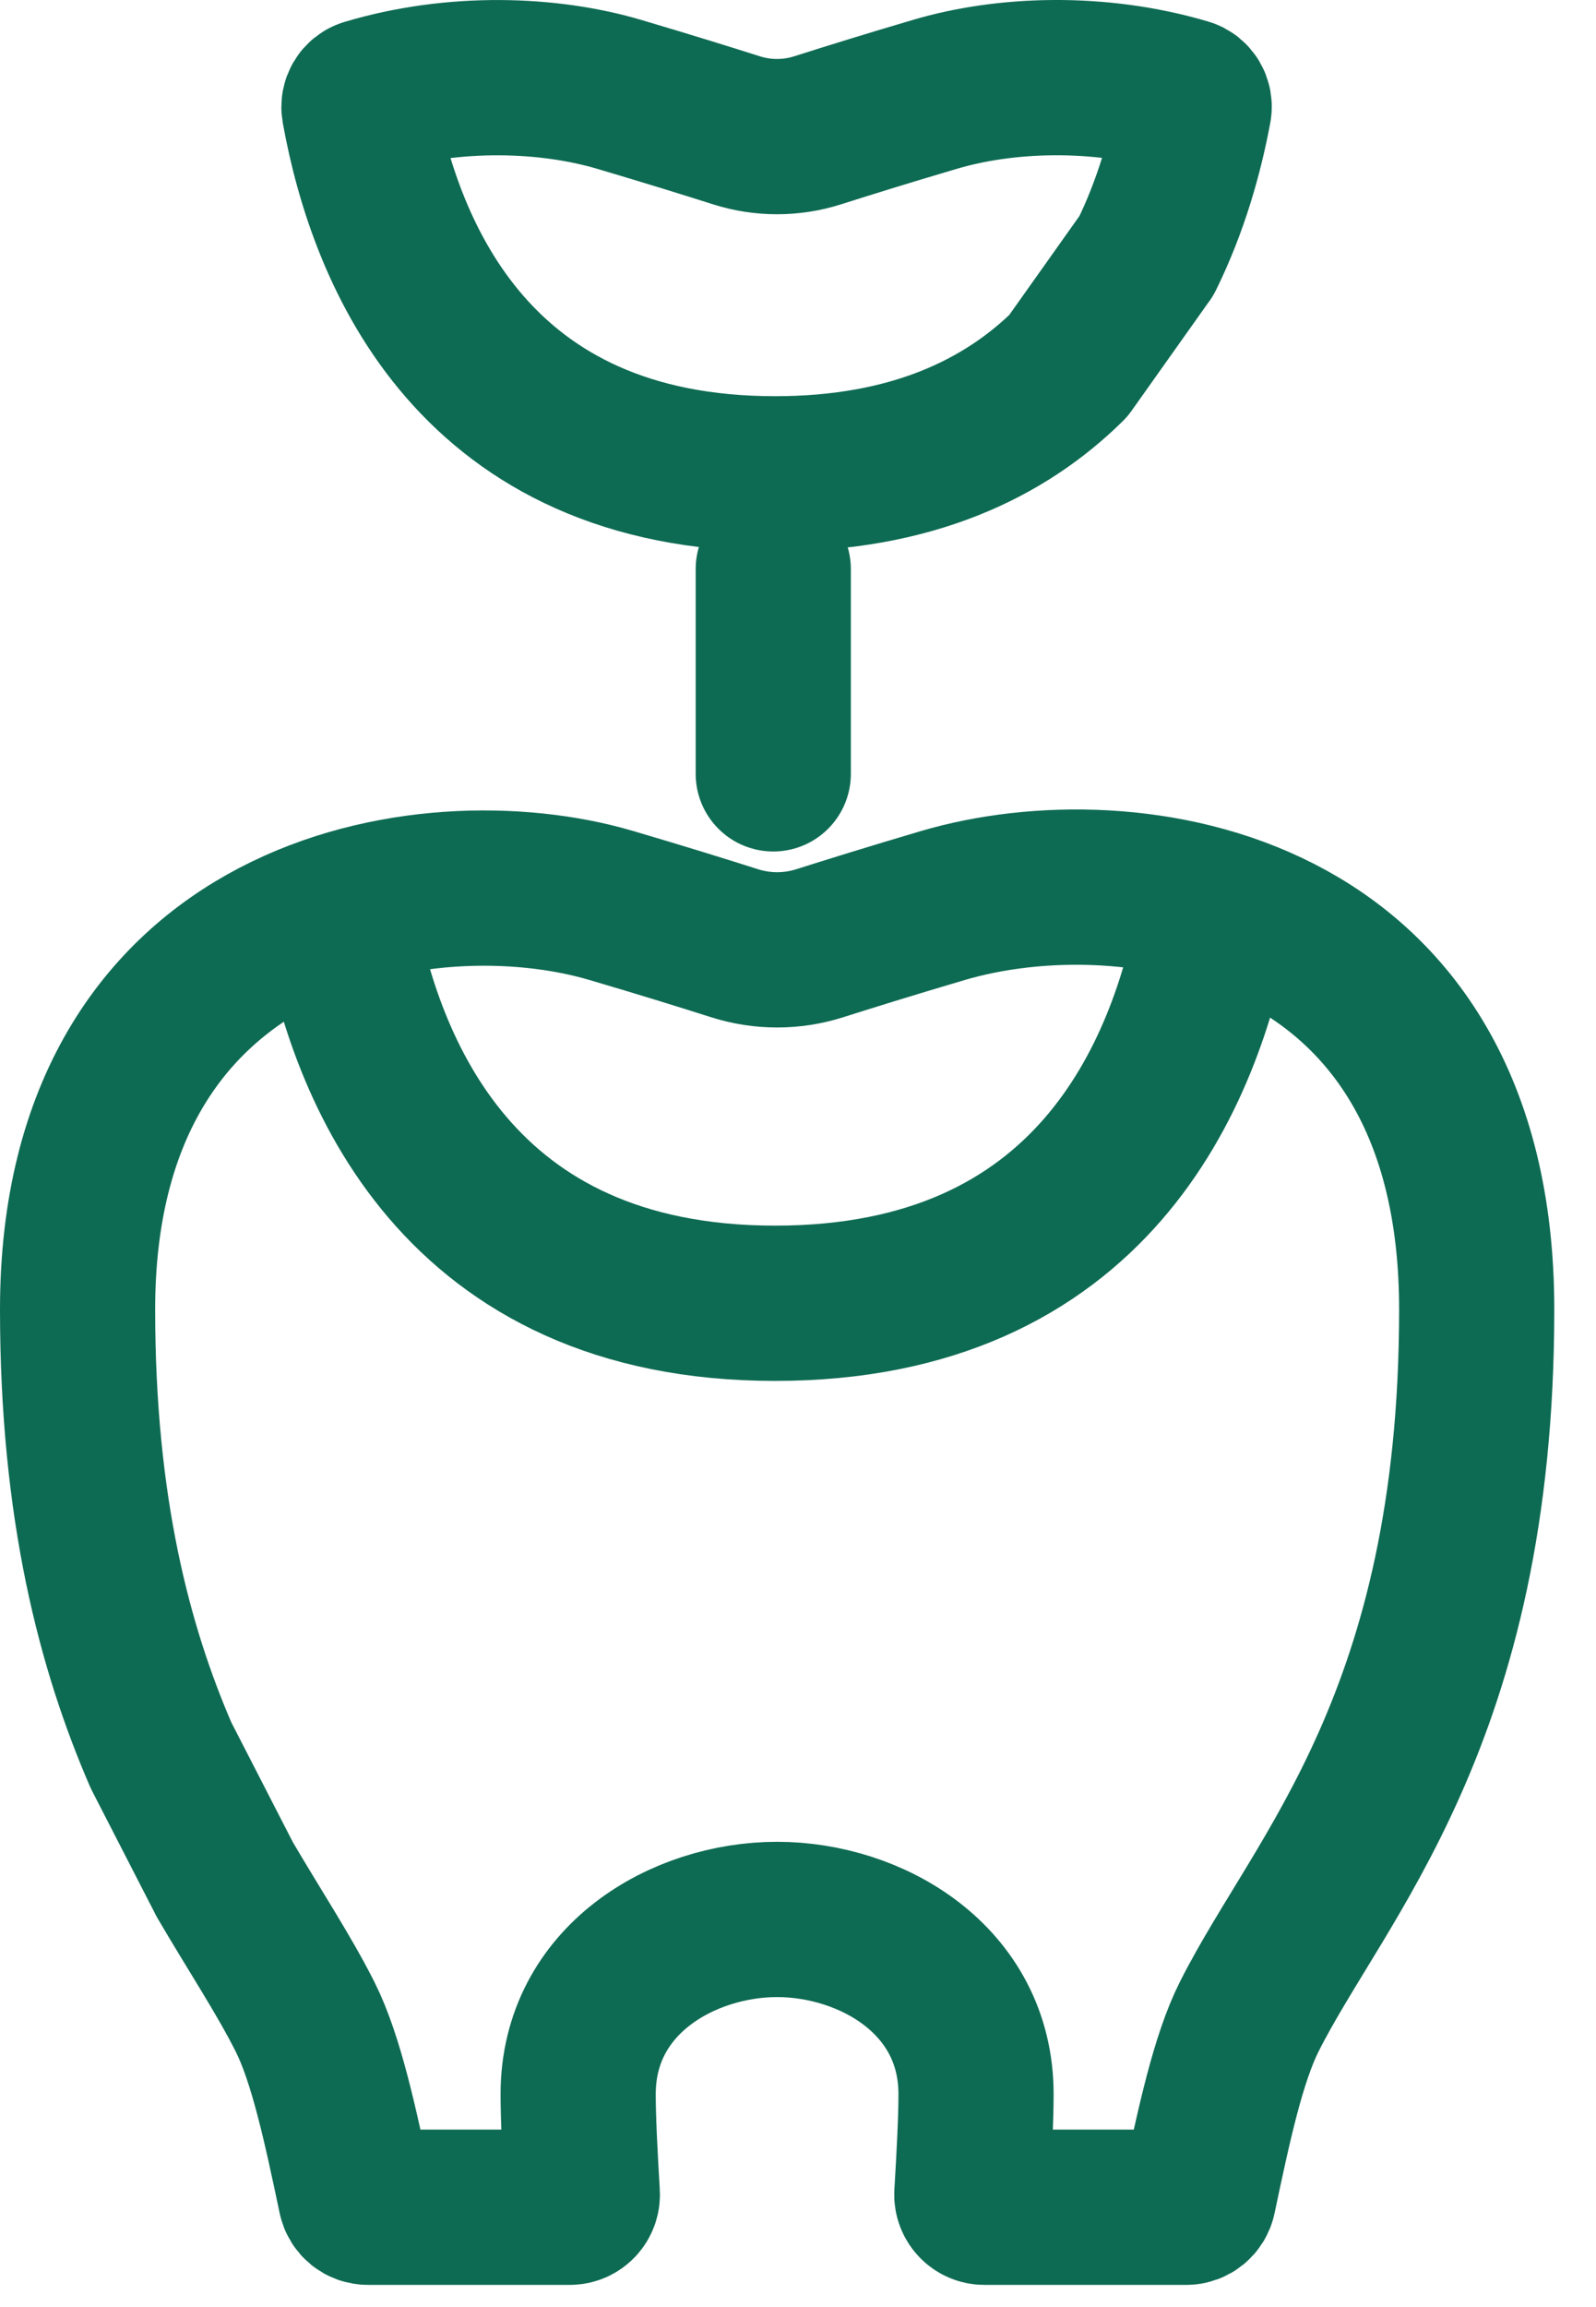
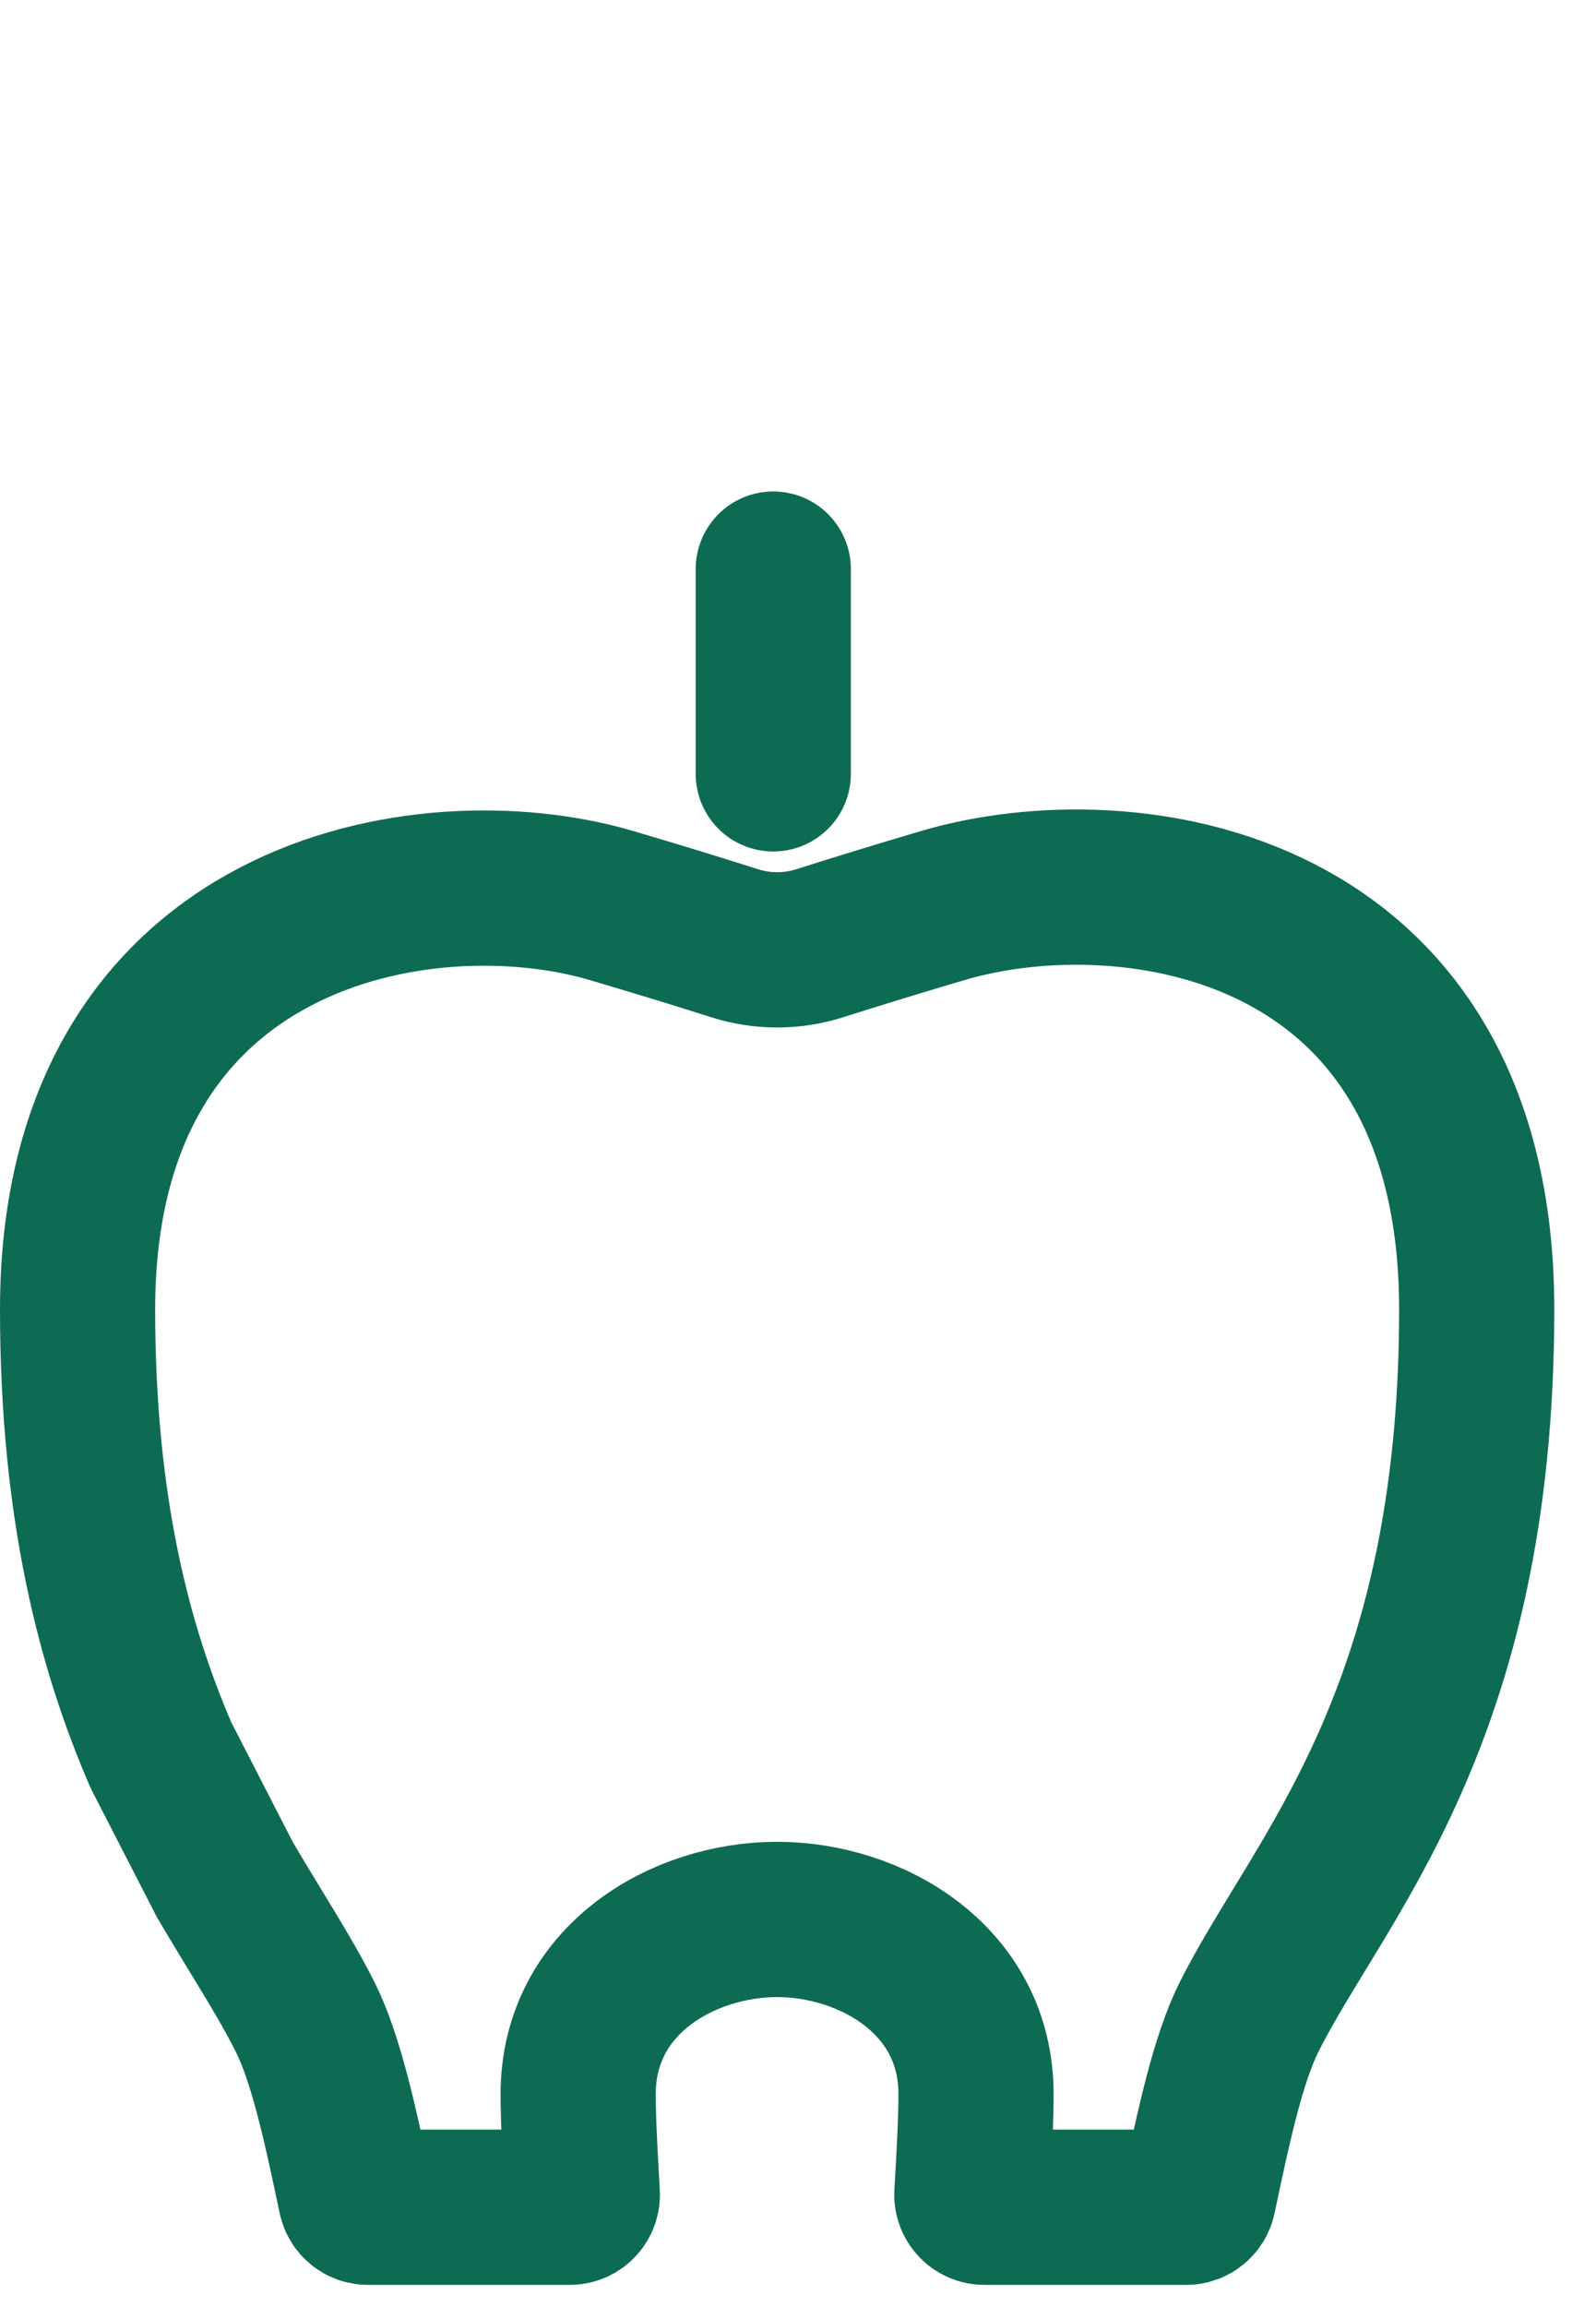
<svg xmlns="http://www.w3.org/2000/svg" width="36" height="52" viewBox="0 0 36 52" fill="none">
  <path d="M5.065 42.354C5.747 43.518 6.401 44.504 6.88 45.455C7.356 46.401 7.678 47.896 8.021 49.525C8.049 49.656 8.164 49.75 8.298 49.75H12.853C13.016 49.75 13.145 49.612 13.135 49.45C13.081 48.539 13.041 47.747 13.041 47.202C13.041 44.624 15.407 43.265 17.527 43.263H17.531C19.649 43.265 22.016 44.624 22.016 47.202C22.016 47.747 21.976 48.539 21.921 49.45C21.912 49.612 22.041 49.75 22.204 49.75H26.759C26.893 49.75 27.009 49.656 27.037 49.525C27.38 47.896 27.702 46.401 28.178 45.455C29.769 42.292 33.309 38.751 33.309 29.514C33.309 20.277 25.448 19.177 21.271 20.409C20.108 20.752 19.15 21.051 18.493 21.259C17.867 21.459 17.194 21.459 16.567 21.259C15.912 21.051 14.952 20.751 13.788 20.409C9.61 19.178 1.75 20.491 1.75 29.514C1.75 34.008 2.588 37.154 3.632 39.564L5.066 42.354H5.065Z" stroke="#0E6B53" stroke-width="3.5" stroke-linecap="round" stroke-linejoin="round" />
-   <path d="M7.628 20.646C8.231 24.126 10.326 29.375 17.482 29.375C24.638 29.375 26.741 24.208 27.39 20.728" stroke="#0E6B53" stroke-width="3.5" stroke-linecap="round" stroke-linejoin="round" />
-   <path d="M25.858 5.767C26.415 4.637 26.742 3.47 26.932 2.451C26.956 2.327 26.883 2.202 26.761 2.165C24.776 1.576 22.665 1.661 21.097 2.124C19.986 2.451 19.072 2.737 18.446 2.936C17.848 3.127 17.206 3.127 16.608 2.936C15.982 2.737 15.067 2.452 13.957 2.124C12.383 1.661 10.262 1.576 8.271 2.171C8.15 2.208 8.078 2.331 8.1 2.456C8.699 5.777 10.727 10.68 17.483 10.68C20.556 10.68 22.659 9.665 24.097 8.246L25.857 5.766L25.858 5.767Z" stroke="#0E6B53" stroke-width="3.5" stroke-linecap="round" stroke-linejoin="round" />
  <path d="M17.442 12.827L17.442 17.442" stroke="#0E6B53" stroke-width="3.5" stroke-linecap="round" stroke-linejoin="round" />
</svg>